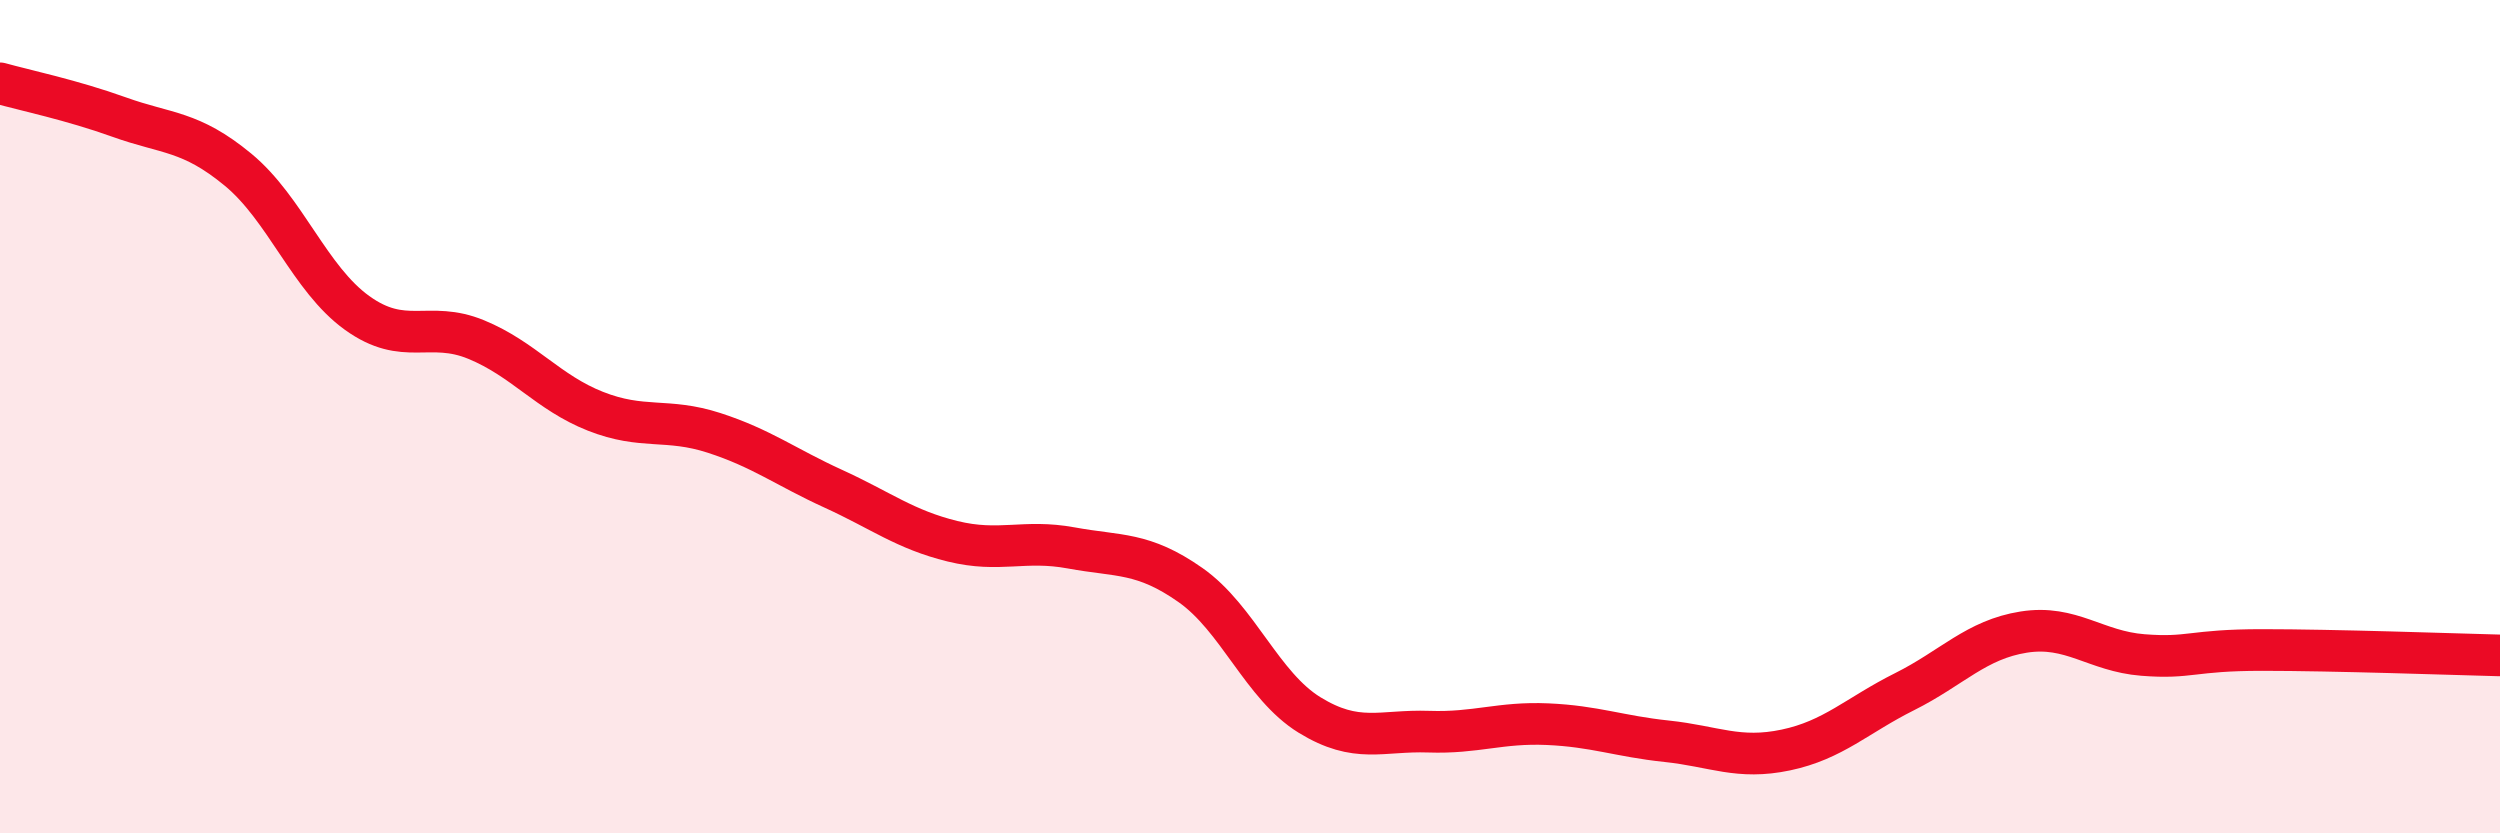
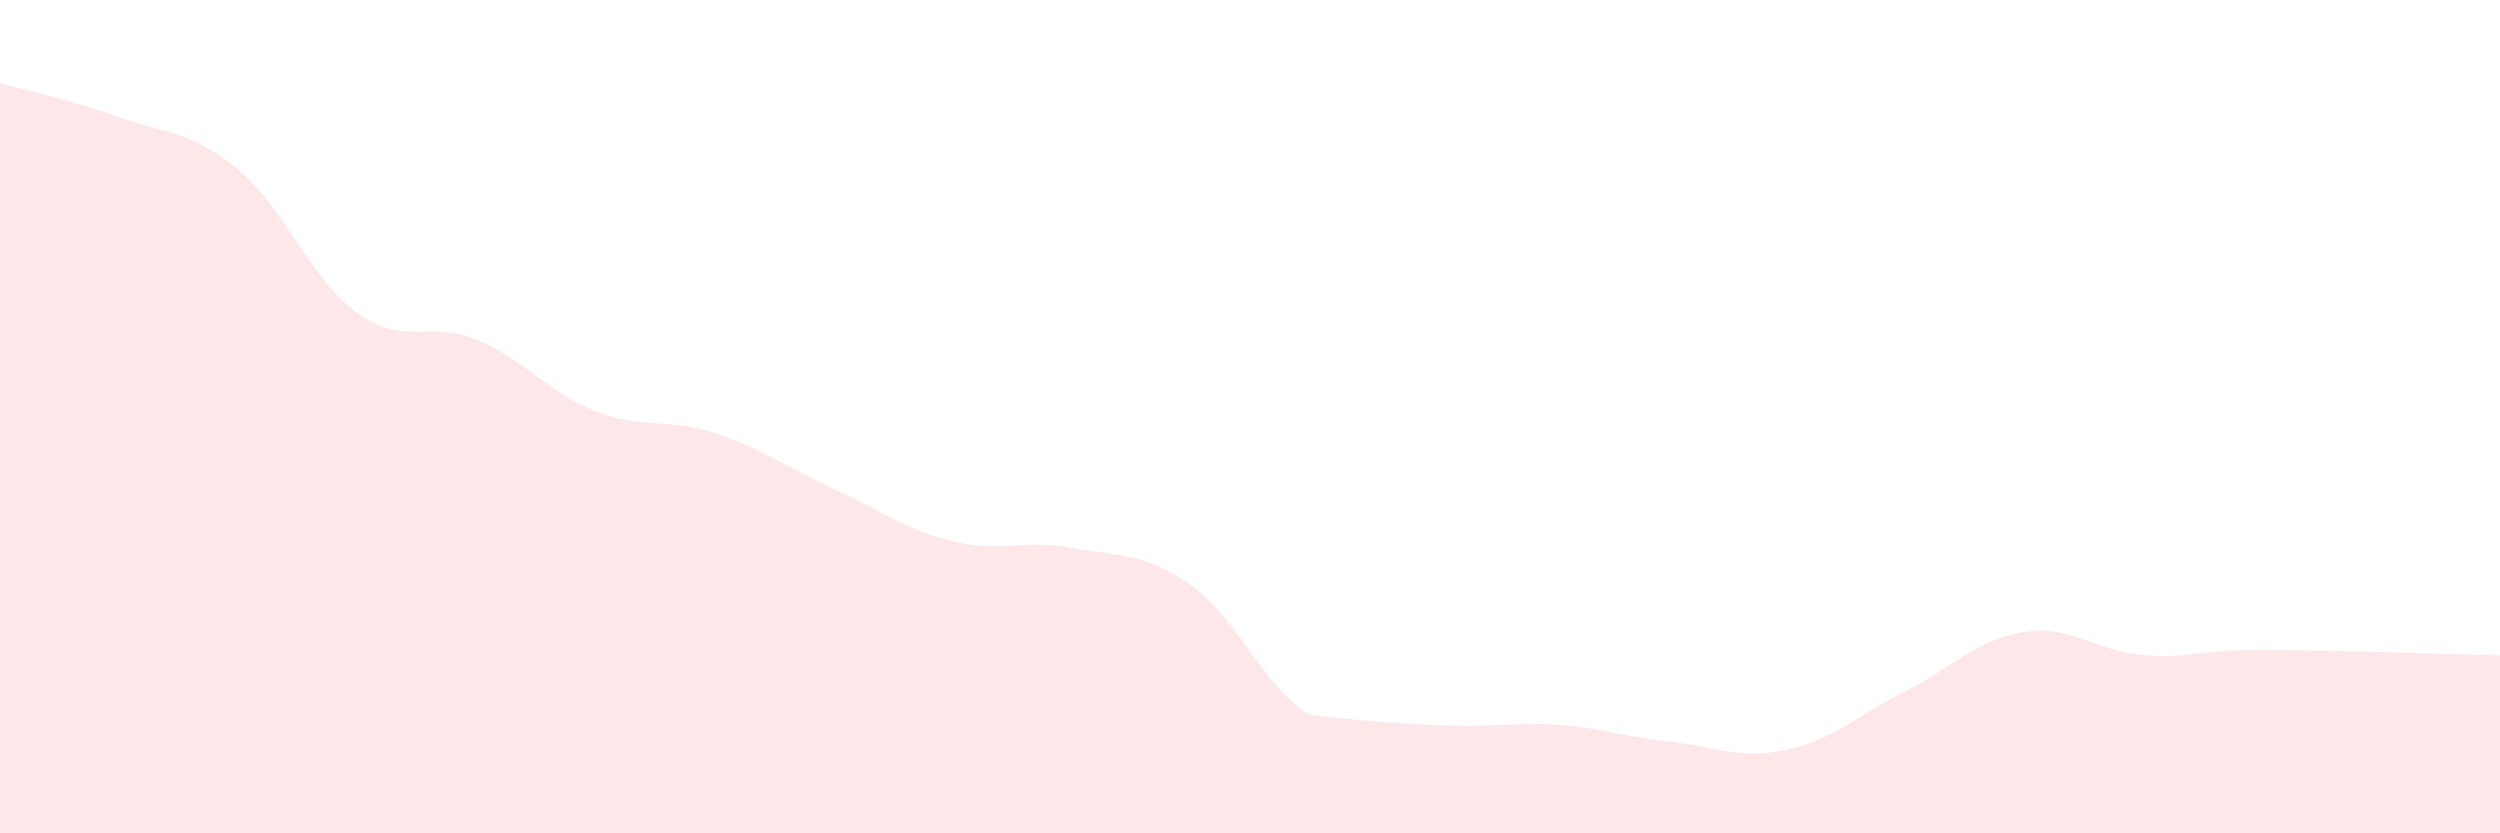
<svg xmlns="http://www.w3.org/2000/svg" width="60" height="20" viewBox="0 0 60 20">
-   <path d="M 0,2 C 0.57,2.16 1.72,2.4 2.86,2.81 C 4,3.22 4.57,3.13 5.71,4.07 C 6.85,5.01 7.43,6.69 8.57,7.51 C 9.71,8.33 10.29,7.68 11.43,8.15 C 12.57,8.62 13.15,9.42 14.29,9.87 C 15.43,10.32 16,10.02 17.14,10.39 C 18.28,10.76 18.86,11.21 20,11.73 C 21.14,12.25 21.72,12.71 22.86,12.99 C 24,13.27 24.57,12.94 25.71,13.15 C 26.85,13.36 27.43,13.24 28.57,14.04 C 29.71,14.84 30.29,16.46 31.43,17.16 C 32.57,17.86 33.15,17.52 34.29,17.56 C 35.43,17.6 36,17.33 37.14,17.38 C 38.28,17.43 38.86,17.67 40,17.79 C 41.14,17.91 41.72,18.24 42.86,18 C 44,17.76 44.57,17.17 45.71,16.6 C 46.85,16.03 47.43,15.35 48.57,15.17 C 49.71,14.99 50.29,15.63 51.43,15.72 C 52.57,15.81 52.58,15.6 54.29,15.6 C 56,15.6 58.86,15.7 60,15.73L60 20L0 20Z" fill="#EB0A25" opacity="0.1" stroke-linecap="round" stroke-linejoin="round" />
-   <path d="M 0,2 C 0.57,2.16 1.72,2.4 2.86,2.81 C 4,3.22 4.57,3.13 5.71,4.07 C 6.85,5.01 7.43,6.69 8.57,7.51 C 9.71,8.33 10.29,7.68 11.43,8.15 C 12.57,8.62 13.15,9.42 14.29,9.87 C 15.43,10.32 16,10.02 17.14,10.39 C 18.28,10.76 18.86,11.21 20,11.73 C 21.14,12.25 21.72,12.71 22.86,12.99 C 24,13.27 24.57,12.94 25.71,13.15 C 26.85,13.36 27.43,13.24 28.57,14.04 C 29.71,14.84 30.29,16.46 31.43,17.16 C 32.57,17.86 33.15,17.52 34.29,17.56 C 35.43,17.6 36,17.33 37.14,17.38 C 38.28,17.43 38.86,17.67 40,17.79 C 41.14,17.91 41.72,18.24 42.86,18 C 44,17.76 44.57,17.17 45.71,16.6 C 46.85,16.03 47.43,15.35 48.57,15.17 C 49.71,14.99 50.29,15.63 51.43,15.72 C 52.57,15.81 52.58,15.6 54.29,15.6 C 56,15.6 58.86,15.7 60,15.73" stroke="#EB0A25" stroke-width="1" fill="none" stroke-linecap="round" stroke-linejoin="round" />
+   <path d="M 0,2 C 0.57,2.16 1.72,2.4 2.86,2.81 C 4,3.22 4.57,3.13 5.71,4.07 C 6.85,5.01 7.43,6.69 8.57,7.51 C 9.71,8.33 10.29,7.68 11.43,8.15 C 12.57,8.62 13.15,9.42 14.29,9.87 C 15.43,10.32 16,10.02 17.14,10.39 C 18.28,10.76 18.86,11.21 20,11.73 C 21.14,12.25 21.72,12.71 22.86,12.99 C 24,13.27 24.57,12.94 25.71,13.15 C 26.85,13.36 27.43,13.24 28.57,14.04 C 29.71,14.84 30.29,16.46 31.43,17.16 C 35.43,17.6 36,17.33 37.14,17.38 C 38.28,17.43 38.86,17.67 40,17.79 C 41.14,17.91 41.72,18.24 42.86,18 C 44,17.76 44.57,17.17 45.71,16.6 C 46.85,16.03 47.43,15.35 48.57,15.17 C 49.71,14.99 50.29,15.63 51.43,15.72 C 52.57,15.81 52.58,15.6 54.29,15.6 C 56,15.6 58.86,15.7 60,15.73L60 20L0 20Z" fill="#EB0A25" opacity="0.1" stroke-linecap="round" stroke-linejoin="round" />
</svg>